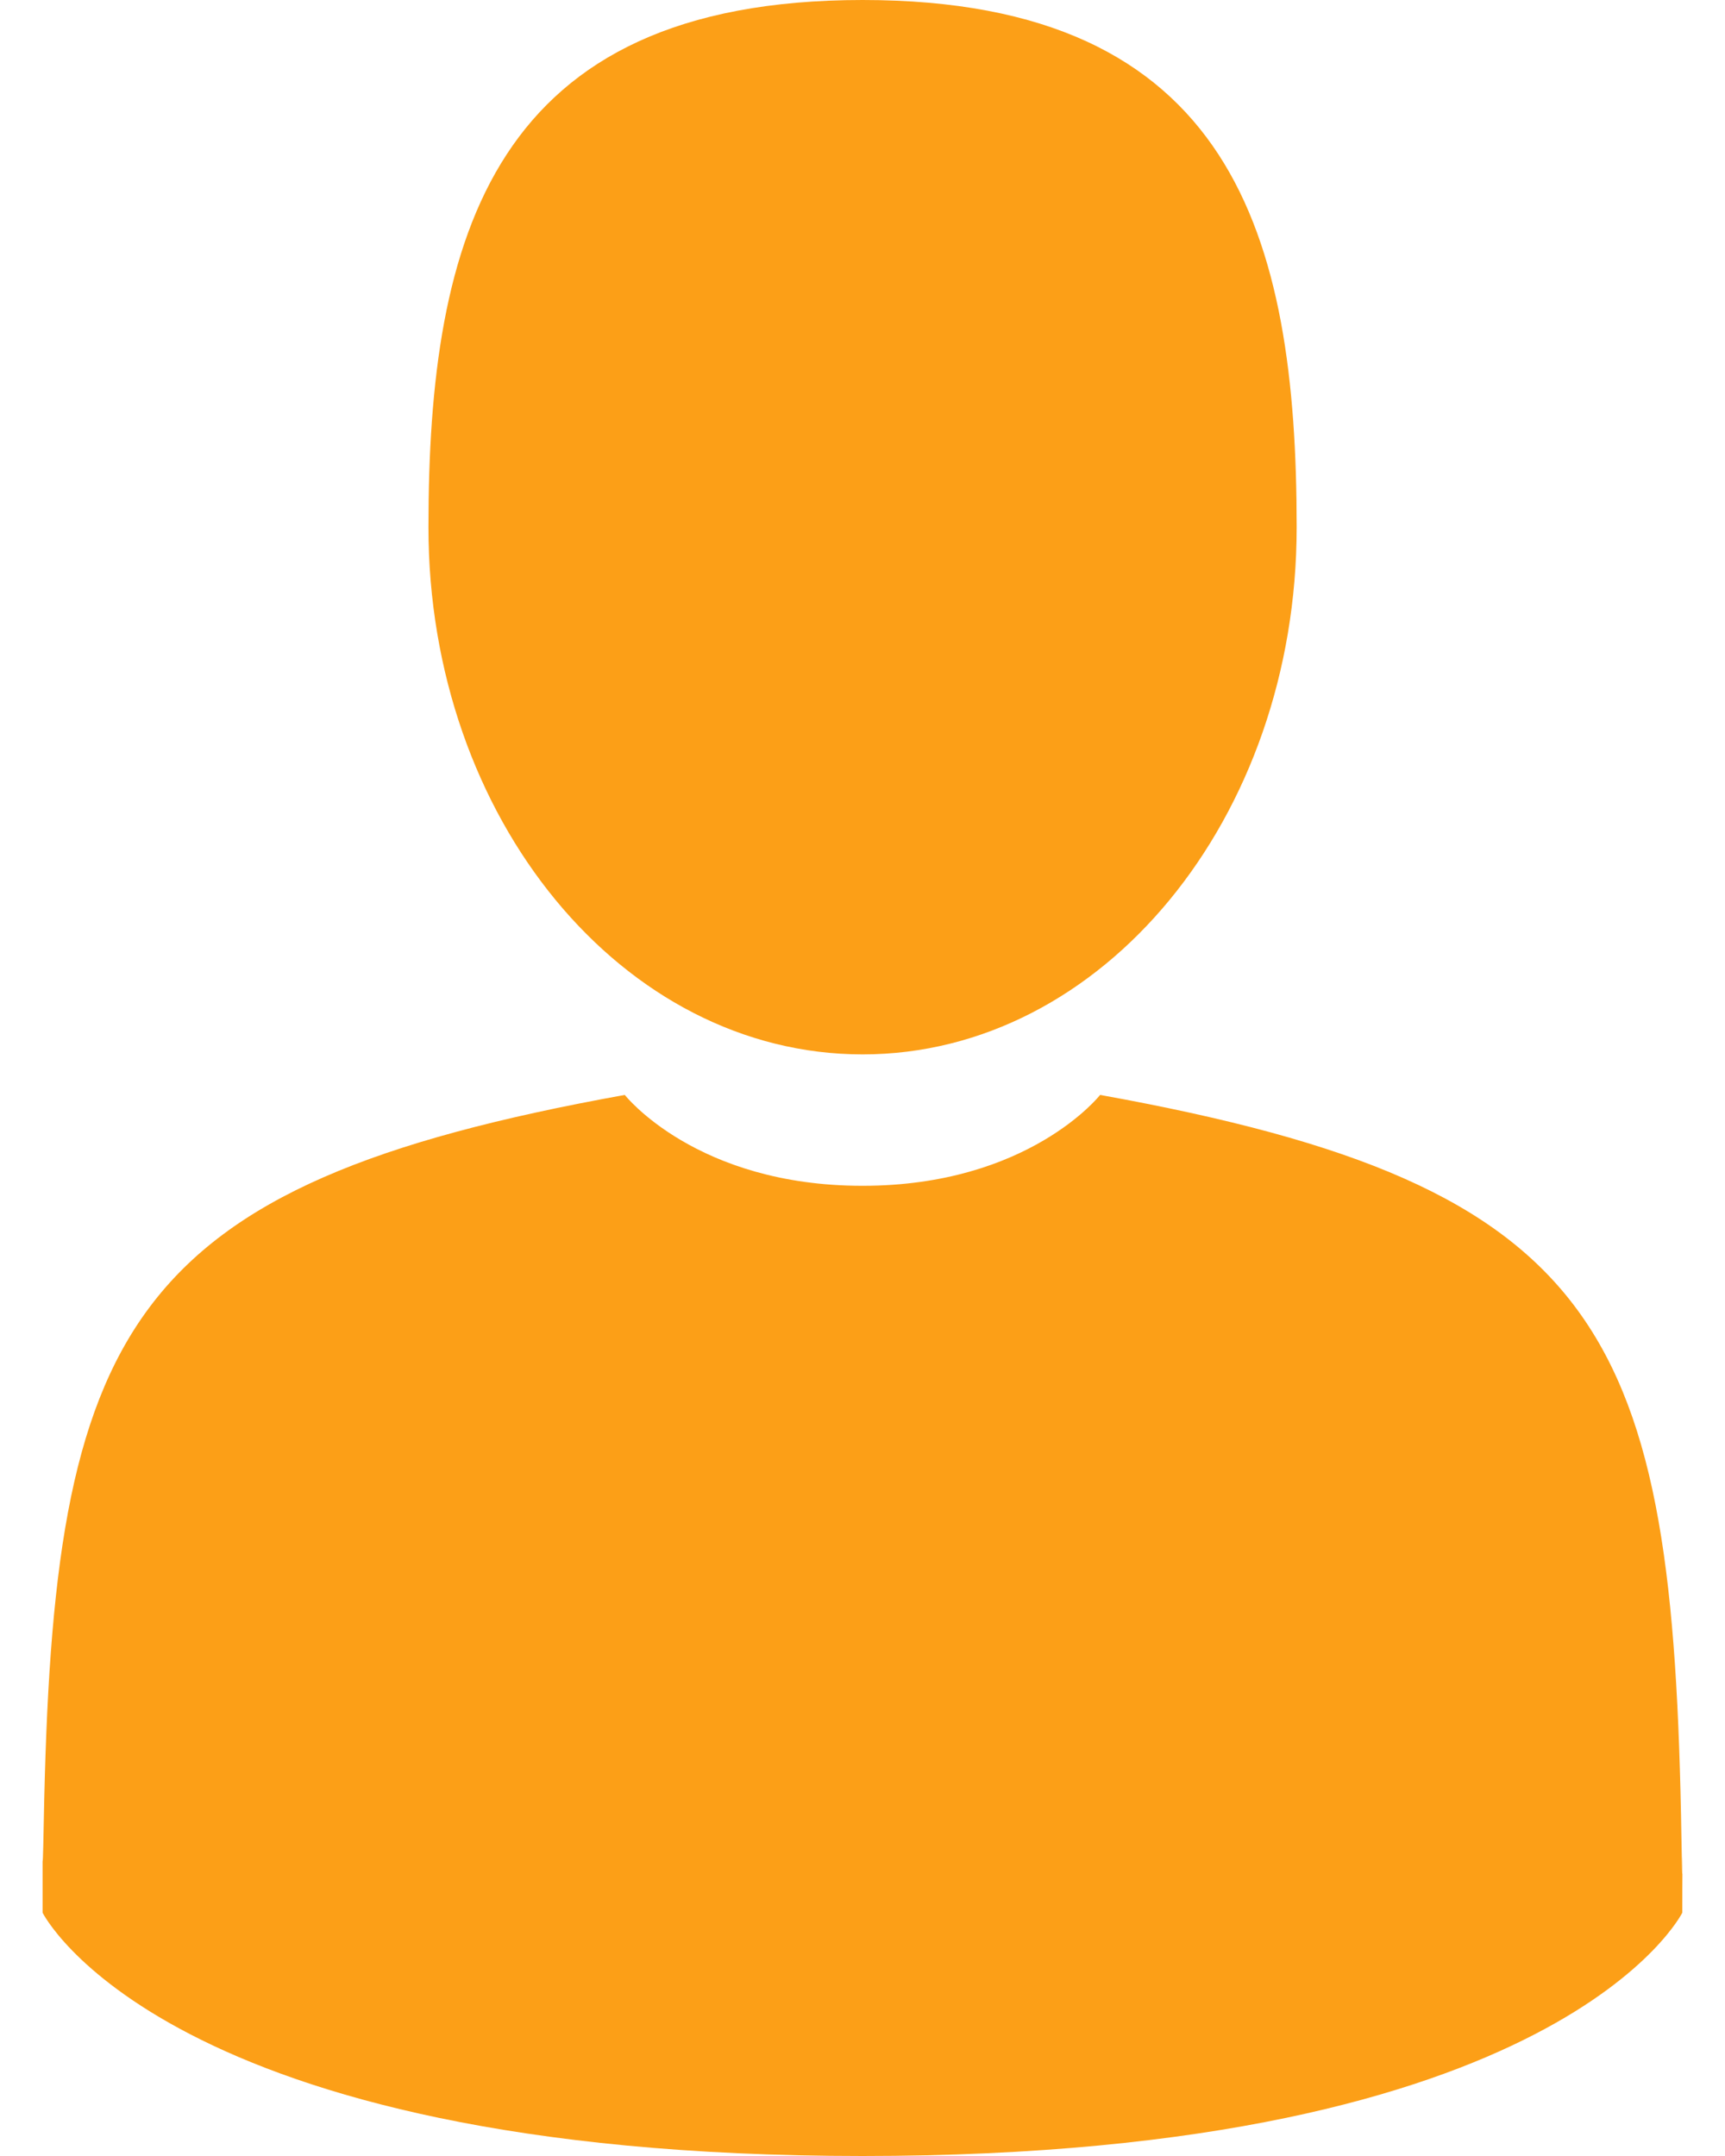
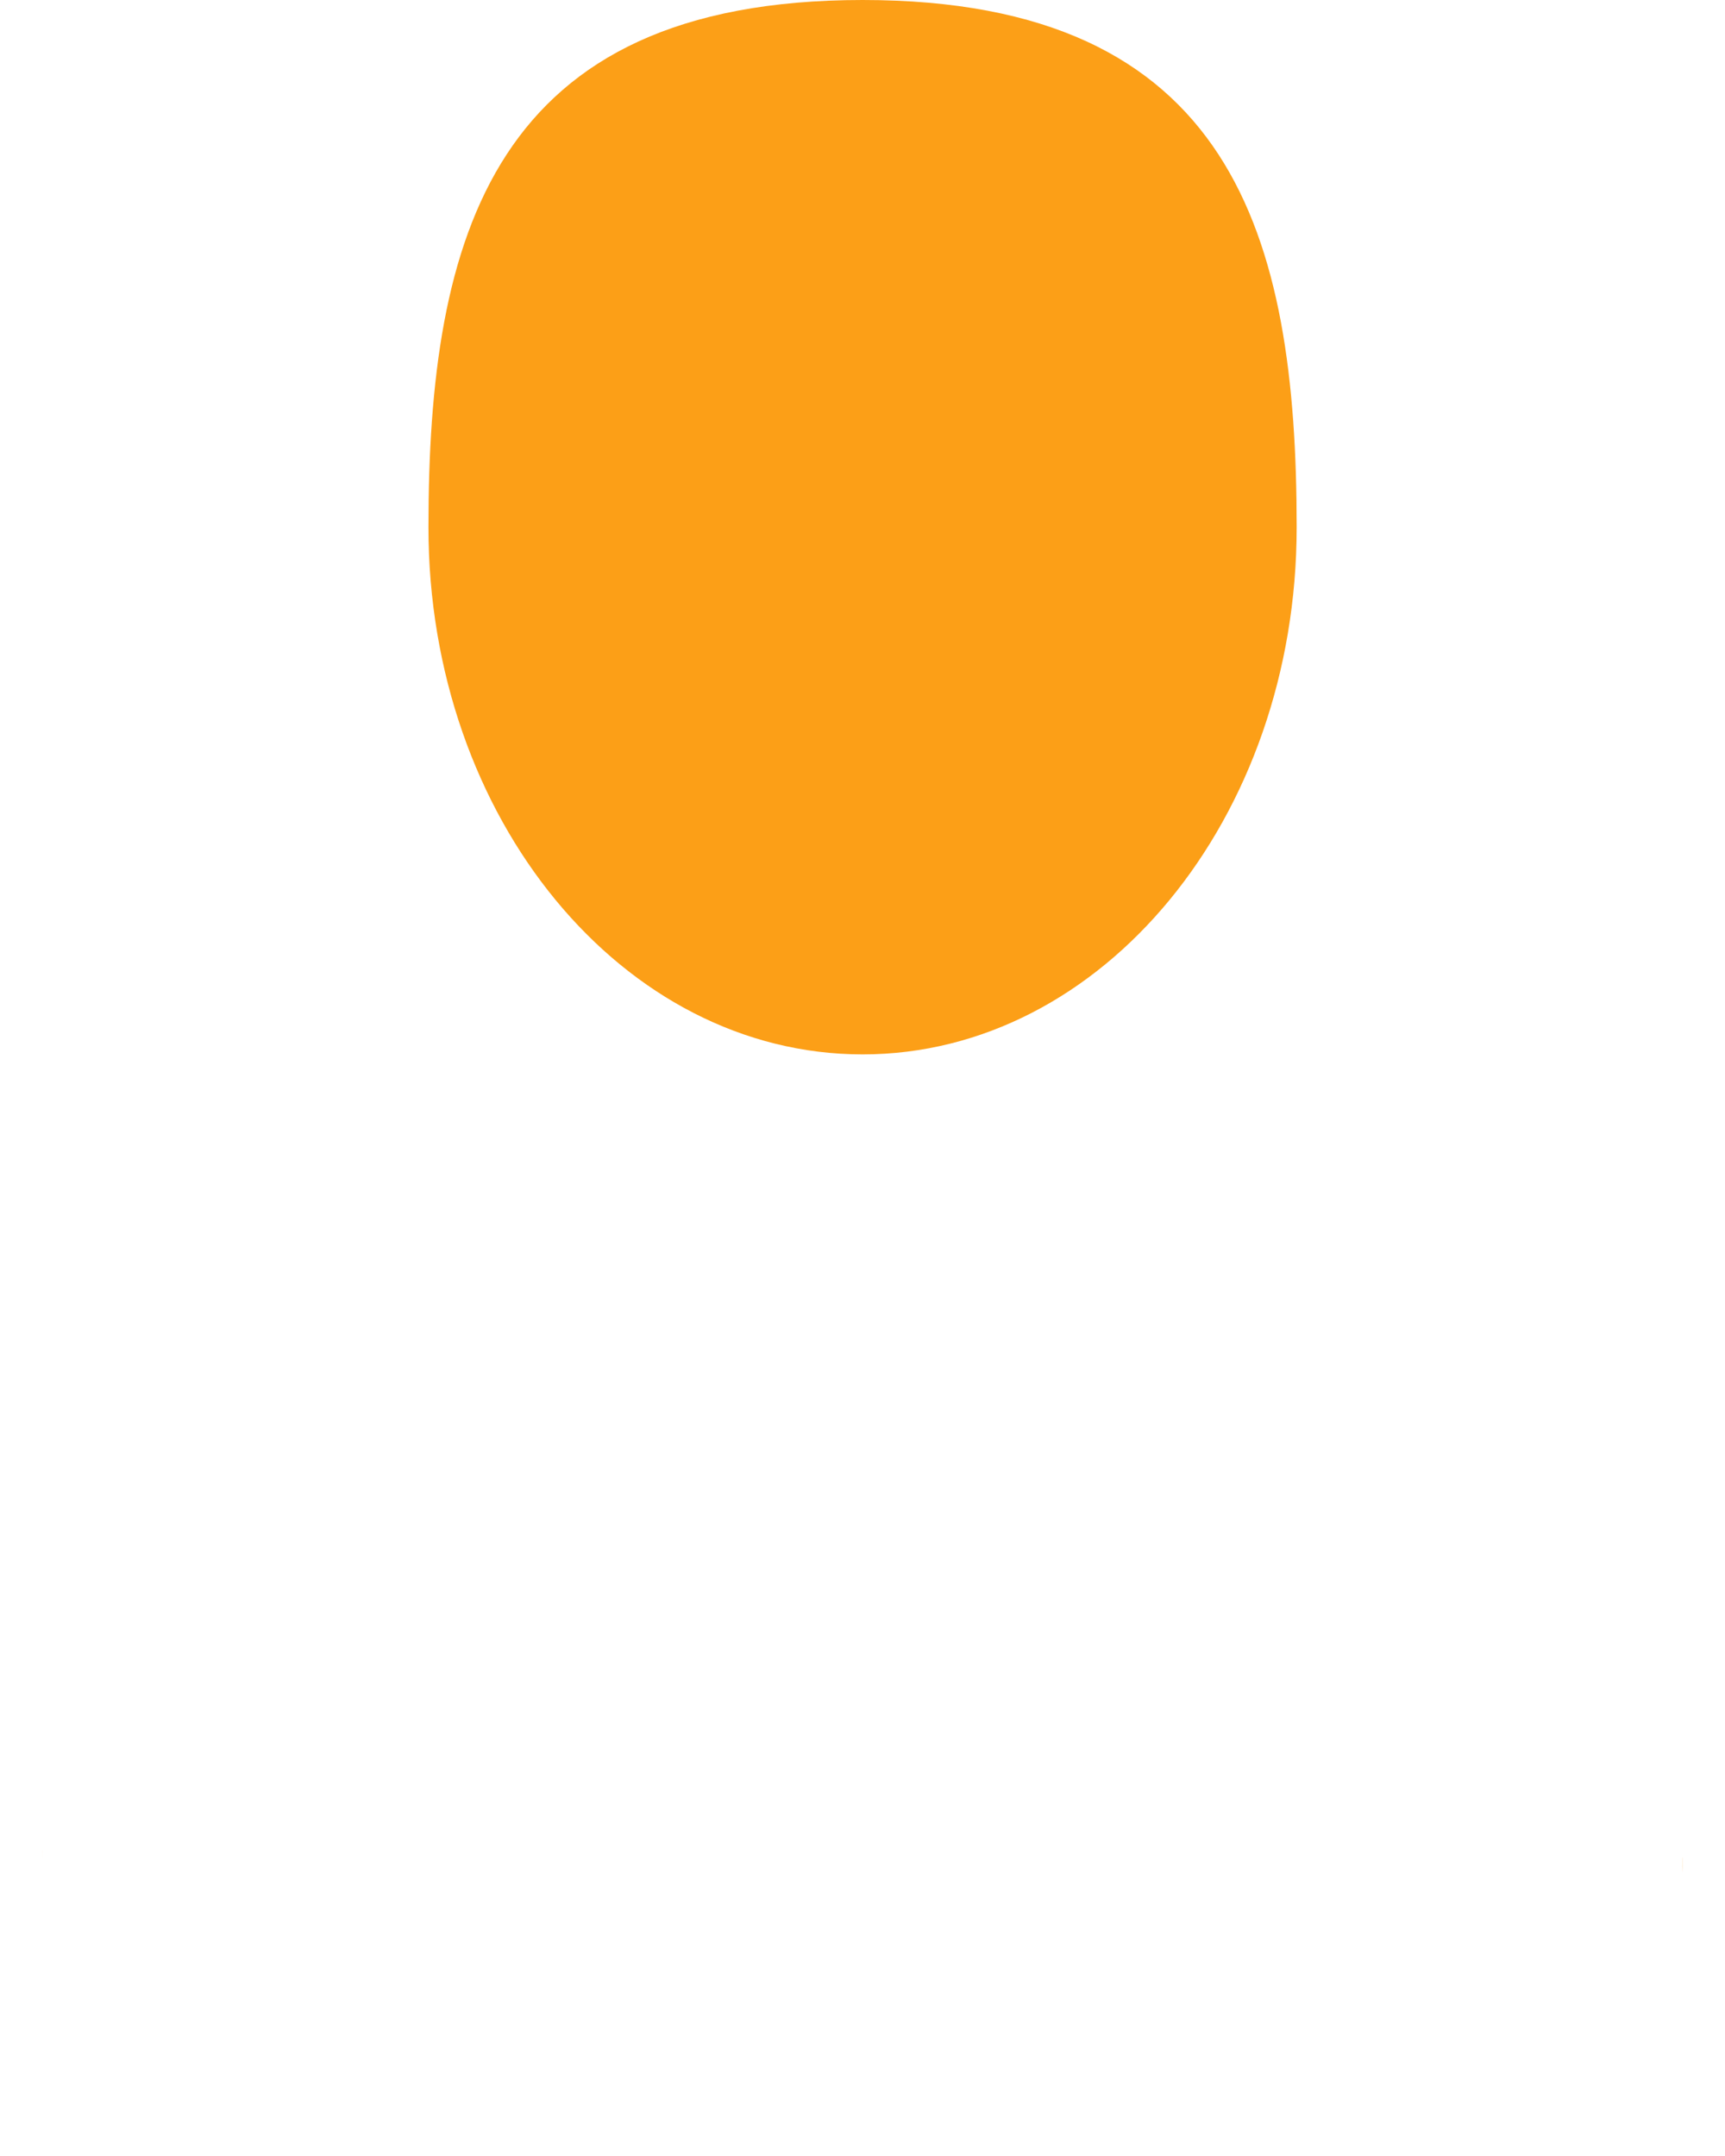
<svg xmlns="http://www.w3.org/2000/svg" width="16" height="20" viewBox="0 0 16 20" fill="none">
  <path d="M8.001 9.781C10.224 9.781 12.027 7.592 12.027 4.891C12.027 2.19 11.435 0 8.001 0C4.566 0 3.974 2.19 3.974 4.891C3.974 7.592 5.777 9.781 8.001 9.781ZM0.395 17.249C0.394 17.202 0.395 17.084 0.395 17.249V17.249ZM15.605 17.377C15.606 17.065 15.608 17.332 15.605 17.377V17.377Z" fill="#FC9F17" />
-   <path d="M15.596 17.051C15.521 12.346 14.907 11.005 10.204 10.157C10.204 10.157 9.543 11 8 11C6.457 11 5.795 10.157 5.795 10.157C1.144 10.996 0.492 12.317 0.406 16.899C0.399 17.273 0.396 17.292 0.395 17.249C0.395 17.33 0.395 17.481 0.395 17.743C0.395 17.743 1.515 20 8 20C14.485 20 15.604 17.743 15.604 17.743C15.604 17.575 15.604 17.457 15.605 17.378C15.603 17.404 15.601 17.352 15.596 17.051Z" fill="#FC9F17" />
</svg>